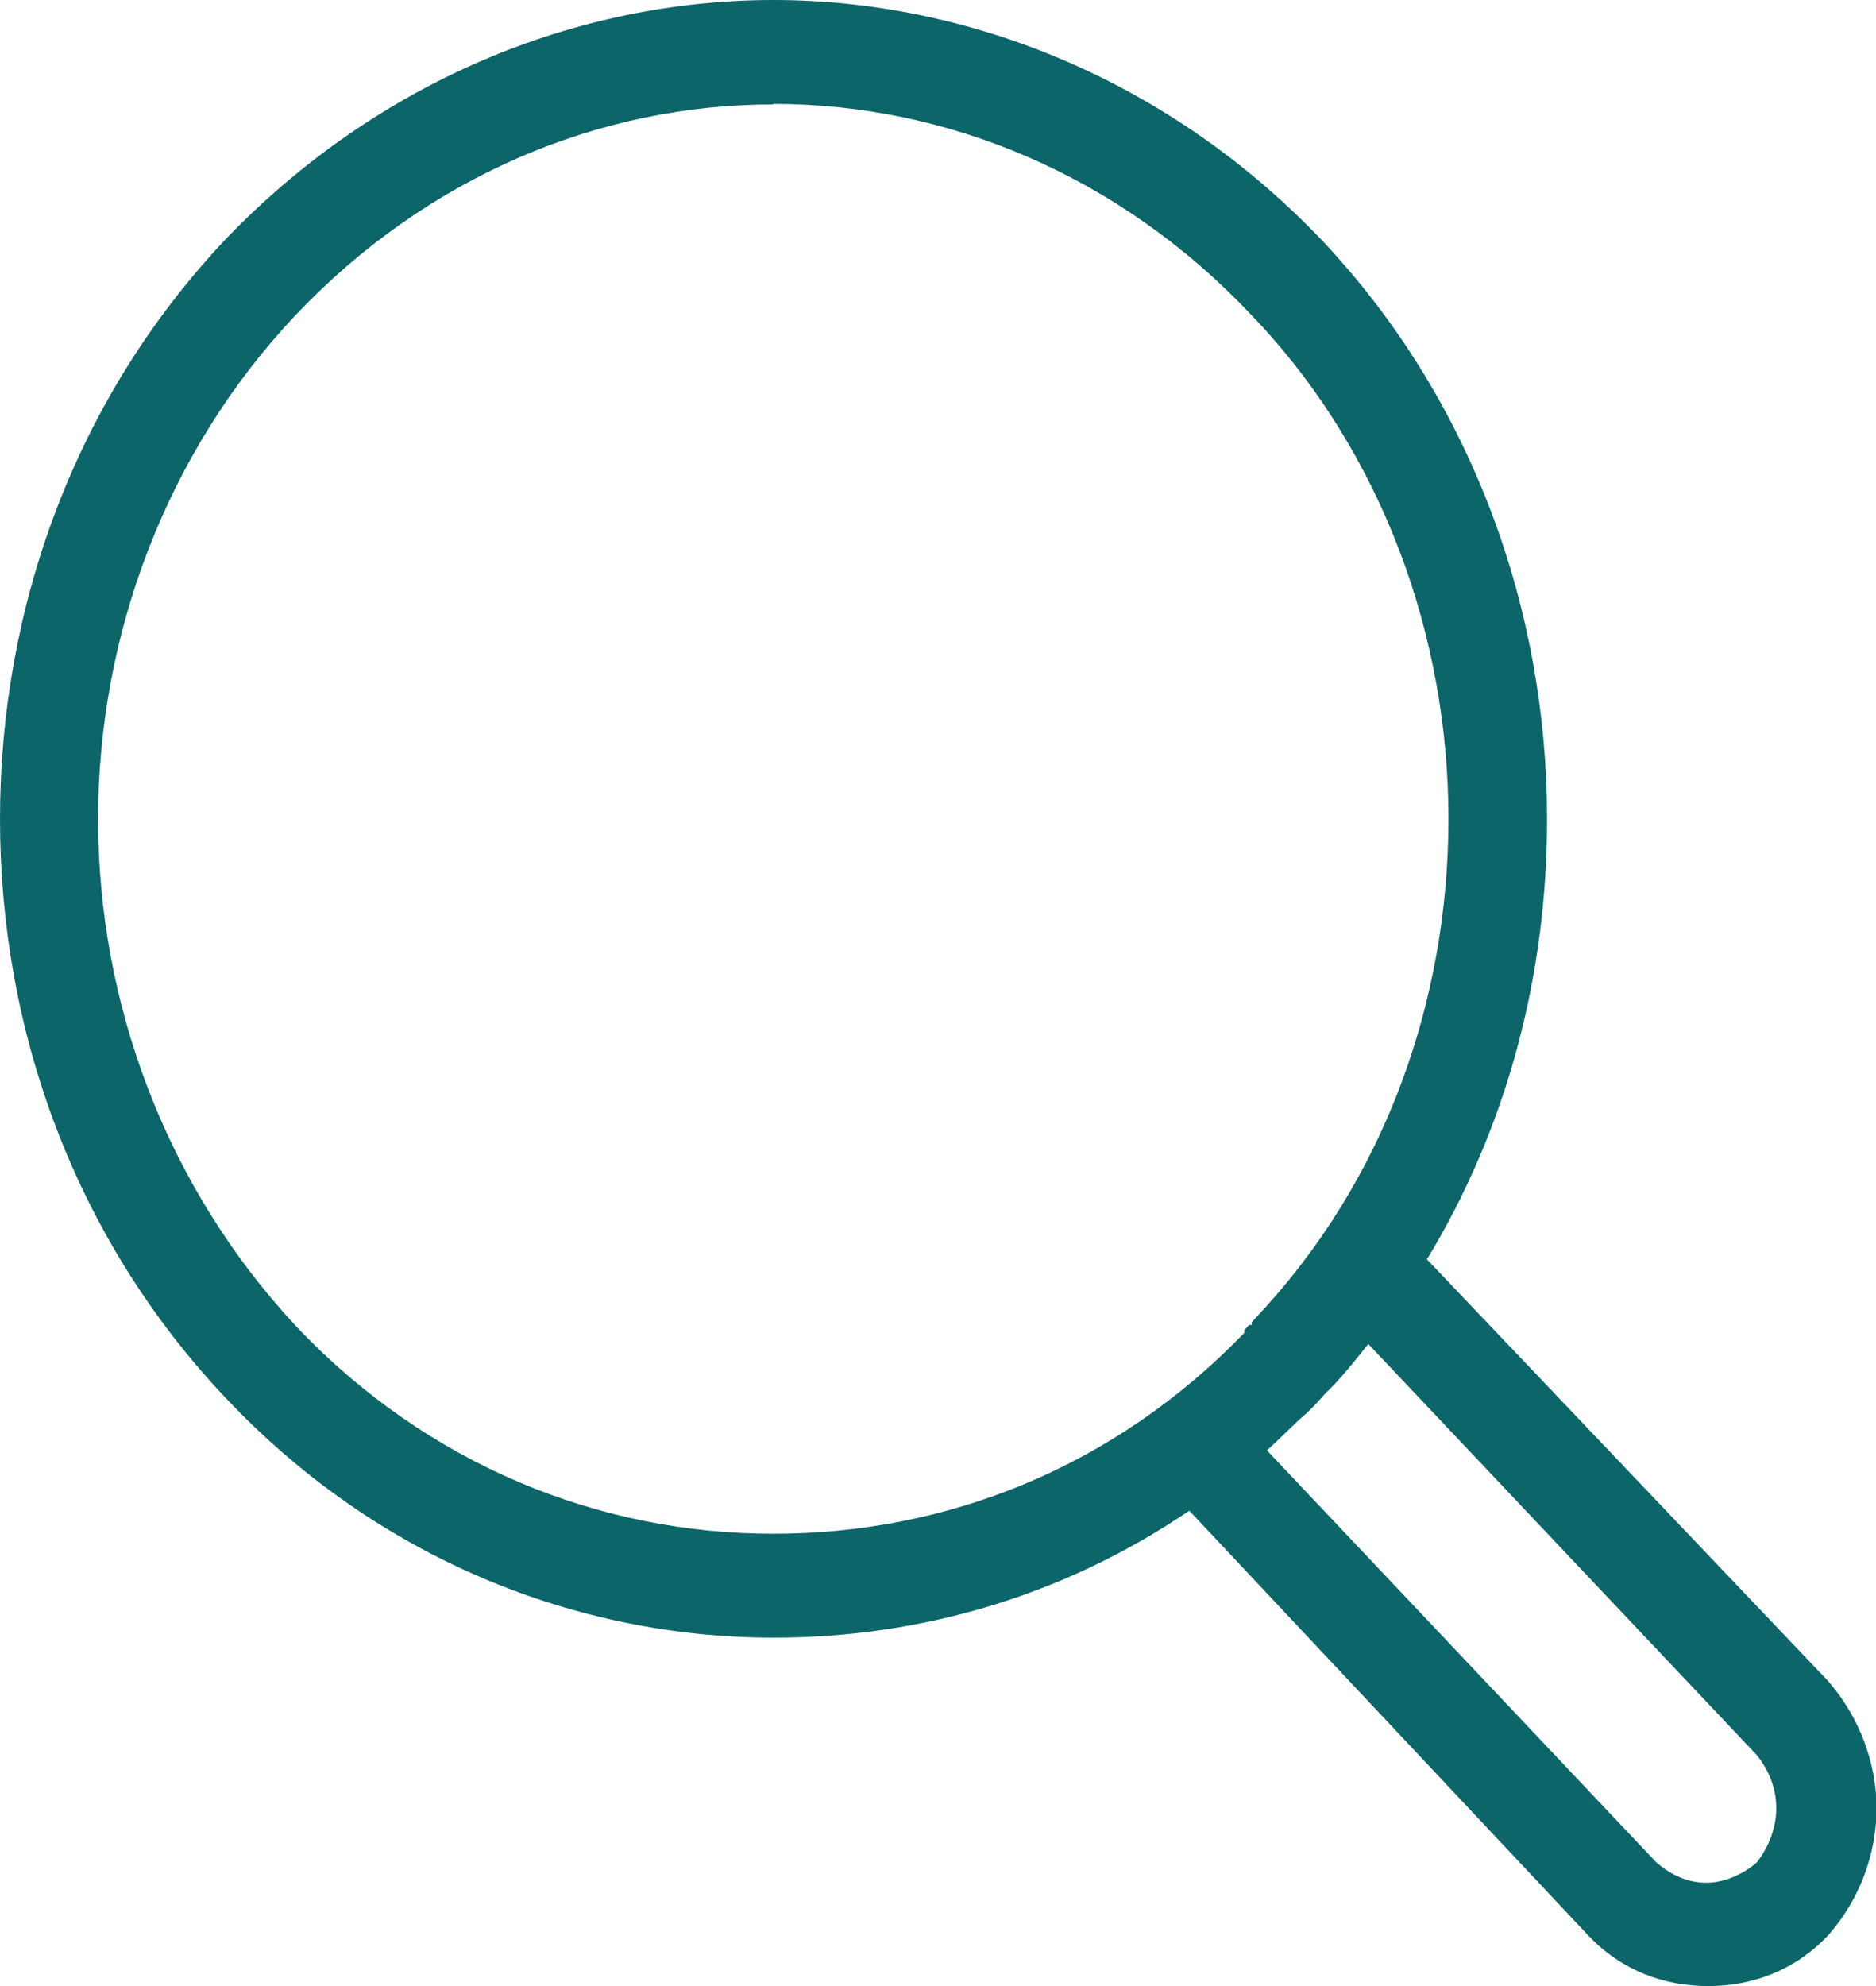
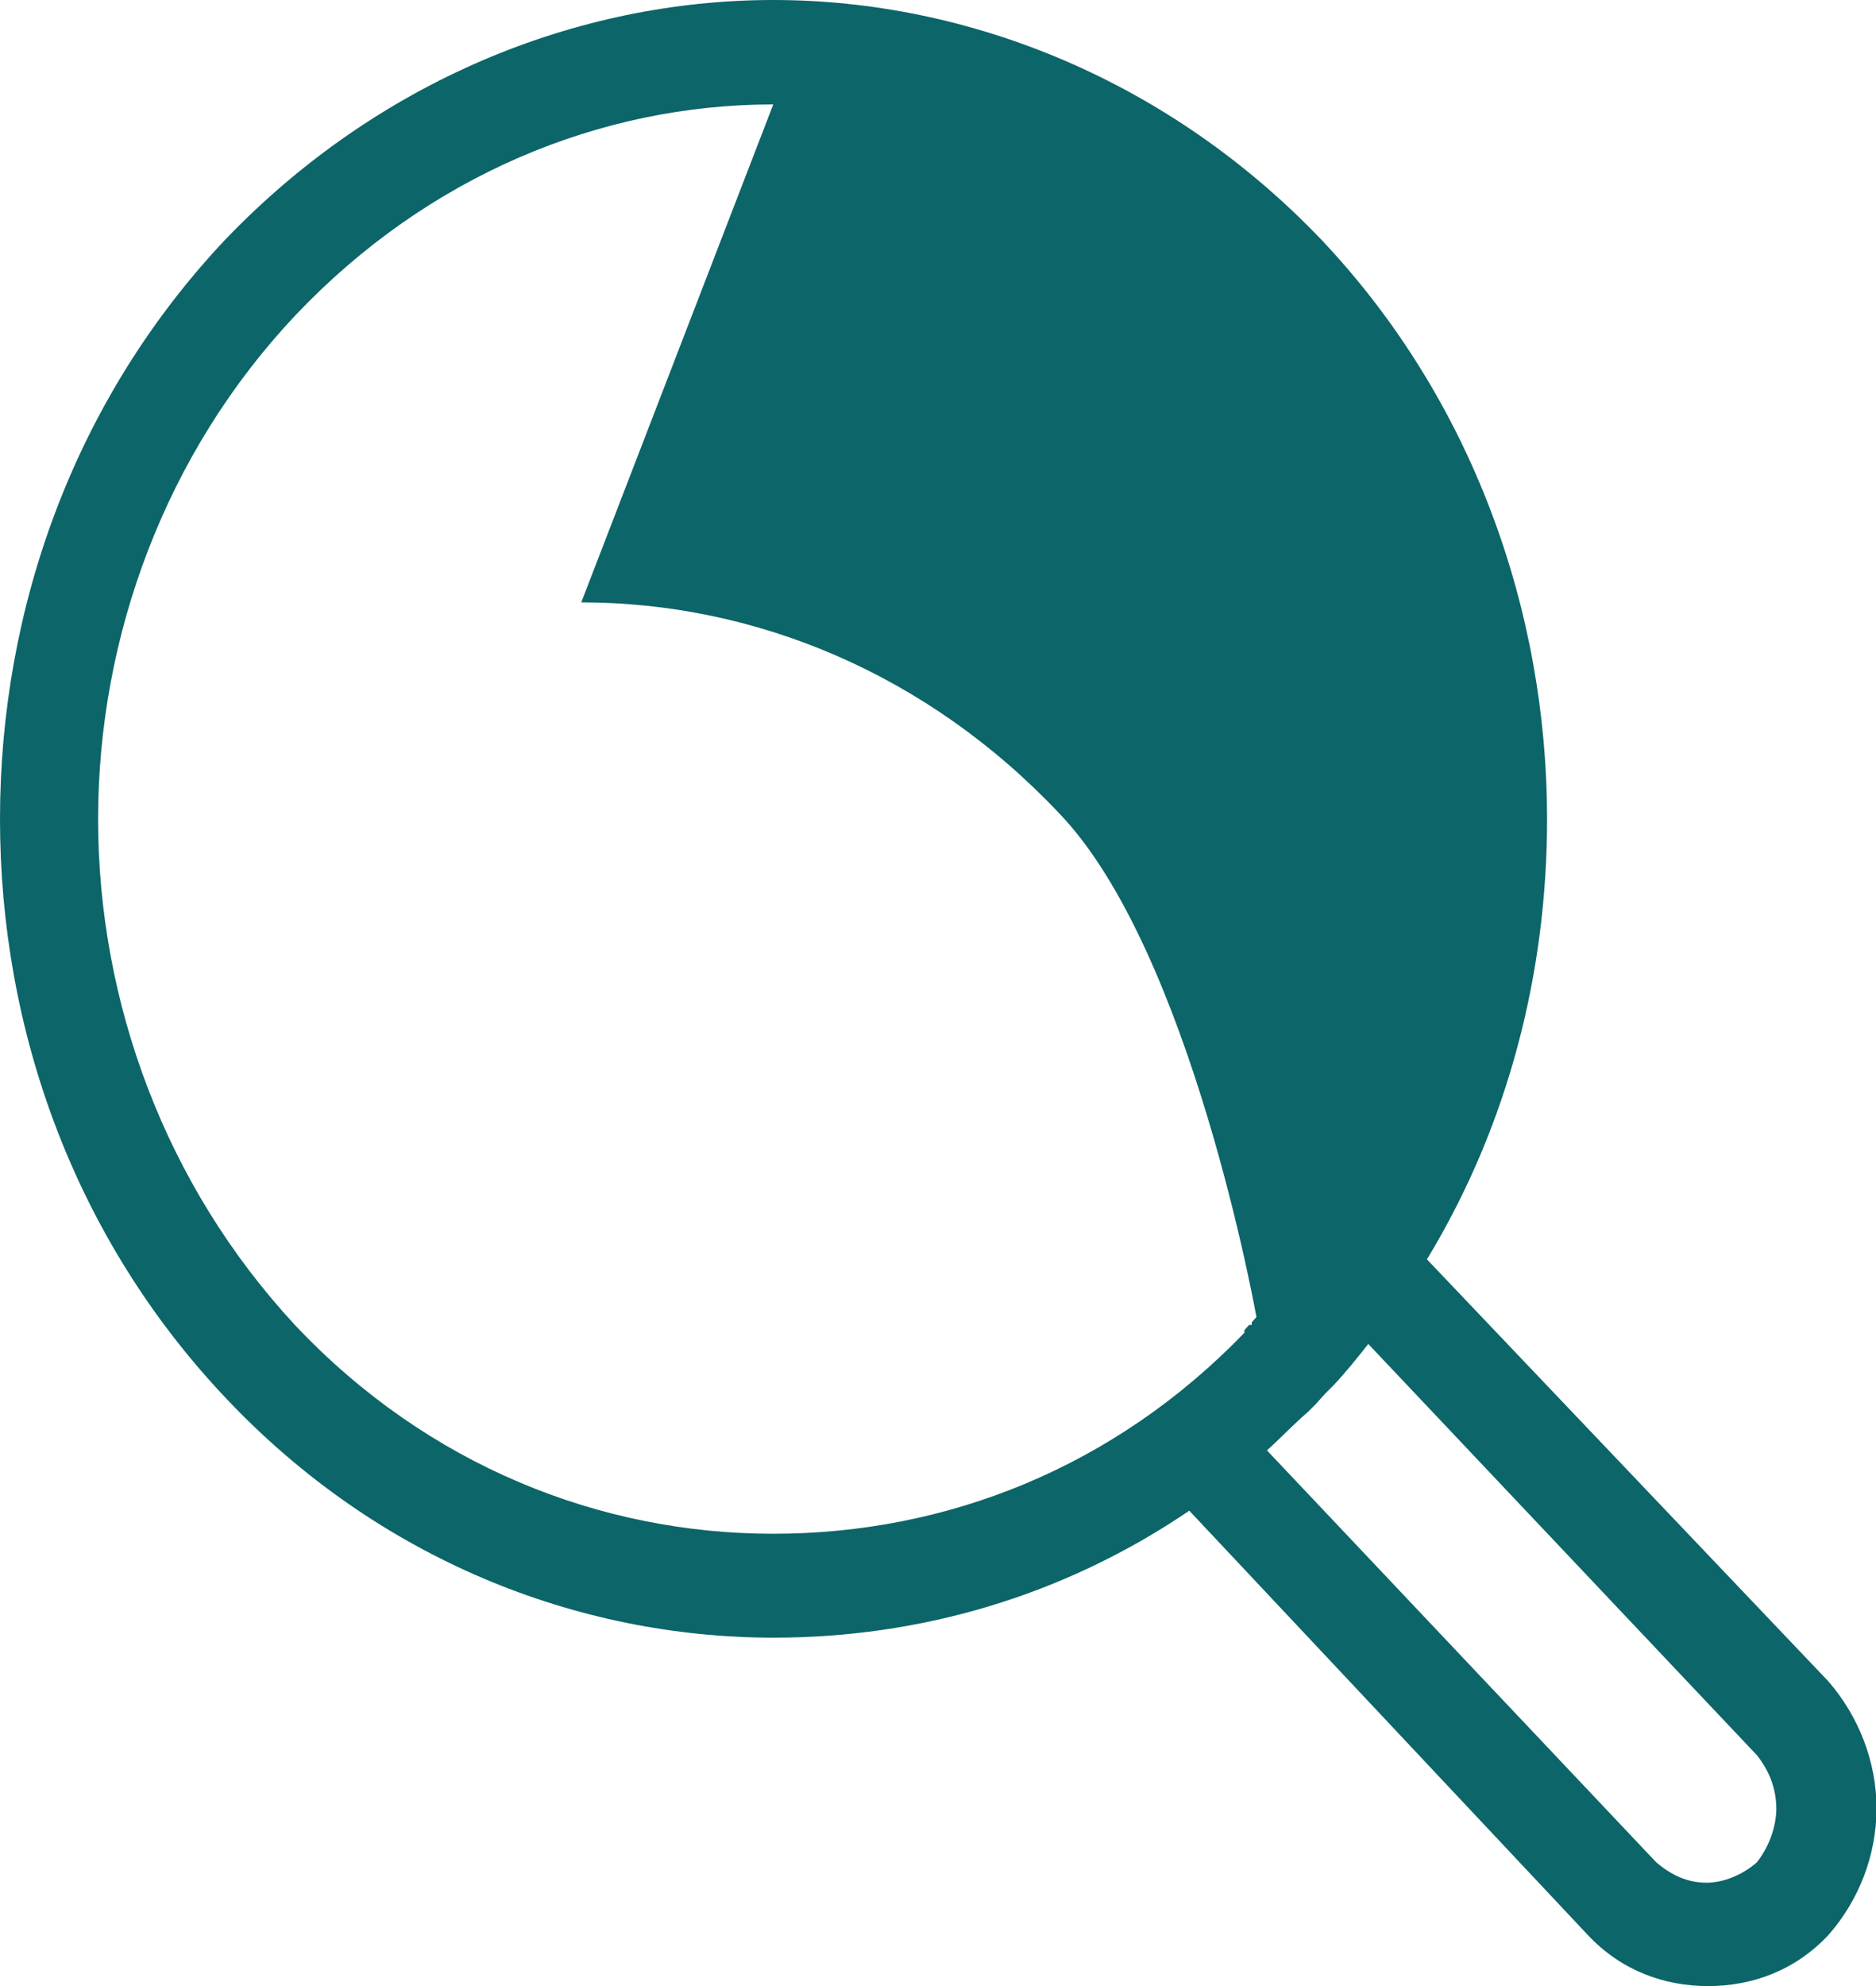
<svg xmlns="http://www.w3.org/2000/svg" id="katman_2" data-name="katman 2" viewBox="0 0 35.76 37.85">
  <defs>
    <style>
      .cls-1 {
        fill: #0c6568;
        stroke-width: 0px;
      }
    </style>
  </defs>
  <g id="katman_1" data-name="katman 1">
-     <path class="cls-1" d="M14.74,1.99c-3.3,0-6.59,1.36-9.11,4.02-2.47,2.62-3.76,6.11-3.76,9.6s1.28,6.98,3.76,9.65c2.52,2.67,5.81,3.97,9.11,3.97s6.5-1.26,8.98-3.83v-.05l.09-.1h.05v-.05l.09-.1c2.47-2.62,3.66-6.06,3.66-9.5s-1.24-6.98-3.76-9.6c-2.52-2.67-5.81-4.02-9.11-4.02M26.1,25.59c-.23.29-.46.58-.69.82l-.05.05-.05.05-.05.05-.09.1-.09.1-.05.05-.05.05-.05.05c-.28.24-.5.48-.78.73l7.42,7.85c.28.24.59.39.96.39.32,0,.69-.15.96-.39.23-.29.37-.68.37-1.02,0-.39-.14-.73-.37-1.02l-7.42-7.85ZM4.3,4.56C7.19,1.55,10.99,0,14.74,0s7.56,1.55,10.44,4.56c2.89,3.05,4.31,7.08,4.31,11.05,0,2.91-.73,5.82-2.29,8.39l7.65,8.04c.59.68.92,1.55.92,2.42s-.32,1.74-.92,2.42c-.64.68-1.46.97-2.29.97s-1.65-.29-2.29-.97l-7.6-8.09c-2.43,1.65-5.17,2.42-7.92,2.42-3.75,0-7.55-1.5-10.44-4.56C1.42,23.6,0,19.63,0,15.61S1.42,7.61,4.3,4.56" />
+     <path class="cls-1" d="M14.74,1.99c-3.3,0-6.59,1.36-9.11,4.02-2.47,2.62-3.76,6.11-3.76,9.6s1.28,6.98,3.76,9.65c2.52,2.67,5.81,3.97,9.11,3.97s6.5-1.26,8.98-3.83v-.05l.09-.1h.05v-.05l.09-.1s-1.24-6.98-3.76-9.6c-2.52-2.67-5.81-4.02-9.11-4.02M26.1,25.59c-.23.29-.46.58-.69.82l-.05.05-.05.05-.05.05-.09.1-.09.1-.05.05-.05.05-.05.05c-.28.24-.5.48-.78.73l7.42,7.85c.28.24.59.39.96.39.32,0,.69-.15.96-.39.23-.29.37-.68.37-1.02,0-.39-.14-.73-.37-1.02l-7.42-7.85ZM4.3,4.56C7.19,1.55,10.99,0,14.74,0s7.56,1.55,10.44,4.56c2.89,3.05,4.31,7.08,4.31,11.05,0,2.91-.73,5.82-2.29,8.39l7.65,8.04c.59.68.92,1.55.92,2.42s-.32,1.74-.92,2.42c-.64.68-1.46.97-2.29.97s-1.65-.29-2.29-.97l-7.6-8.09c-2.43,1.65-5.17,2.42-7.92,2.42-3.75,0-7.55-1.5-10.44-4.56C1.42,23.6,0,19.63,0,15.61S1.42,7.61,4.3,4.56" />
  </g>
</svg>